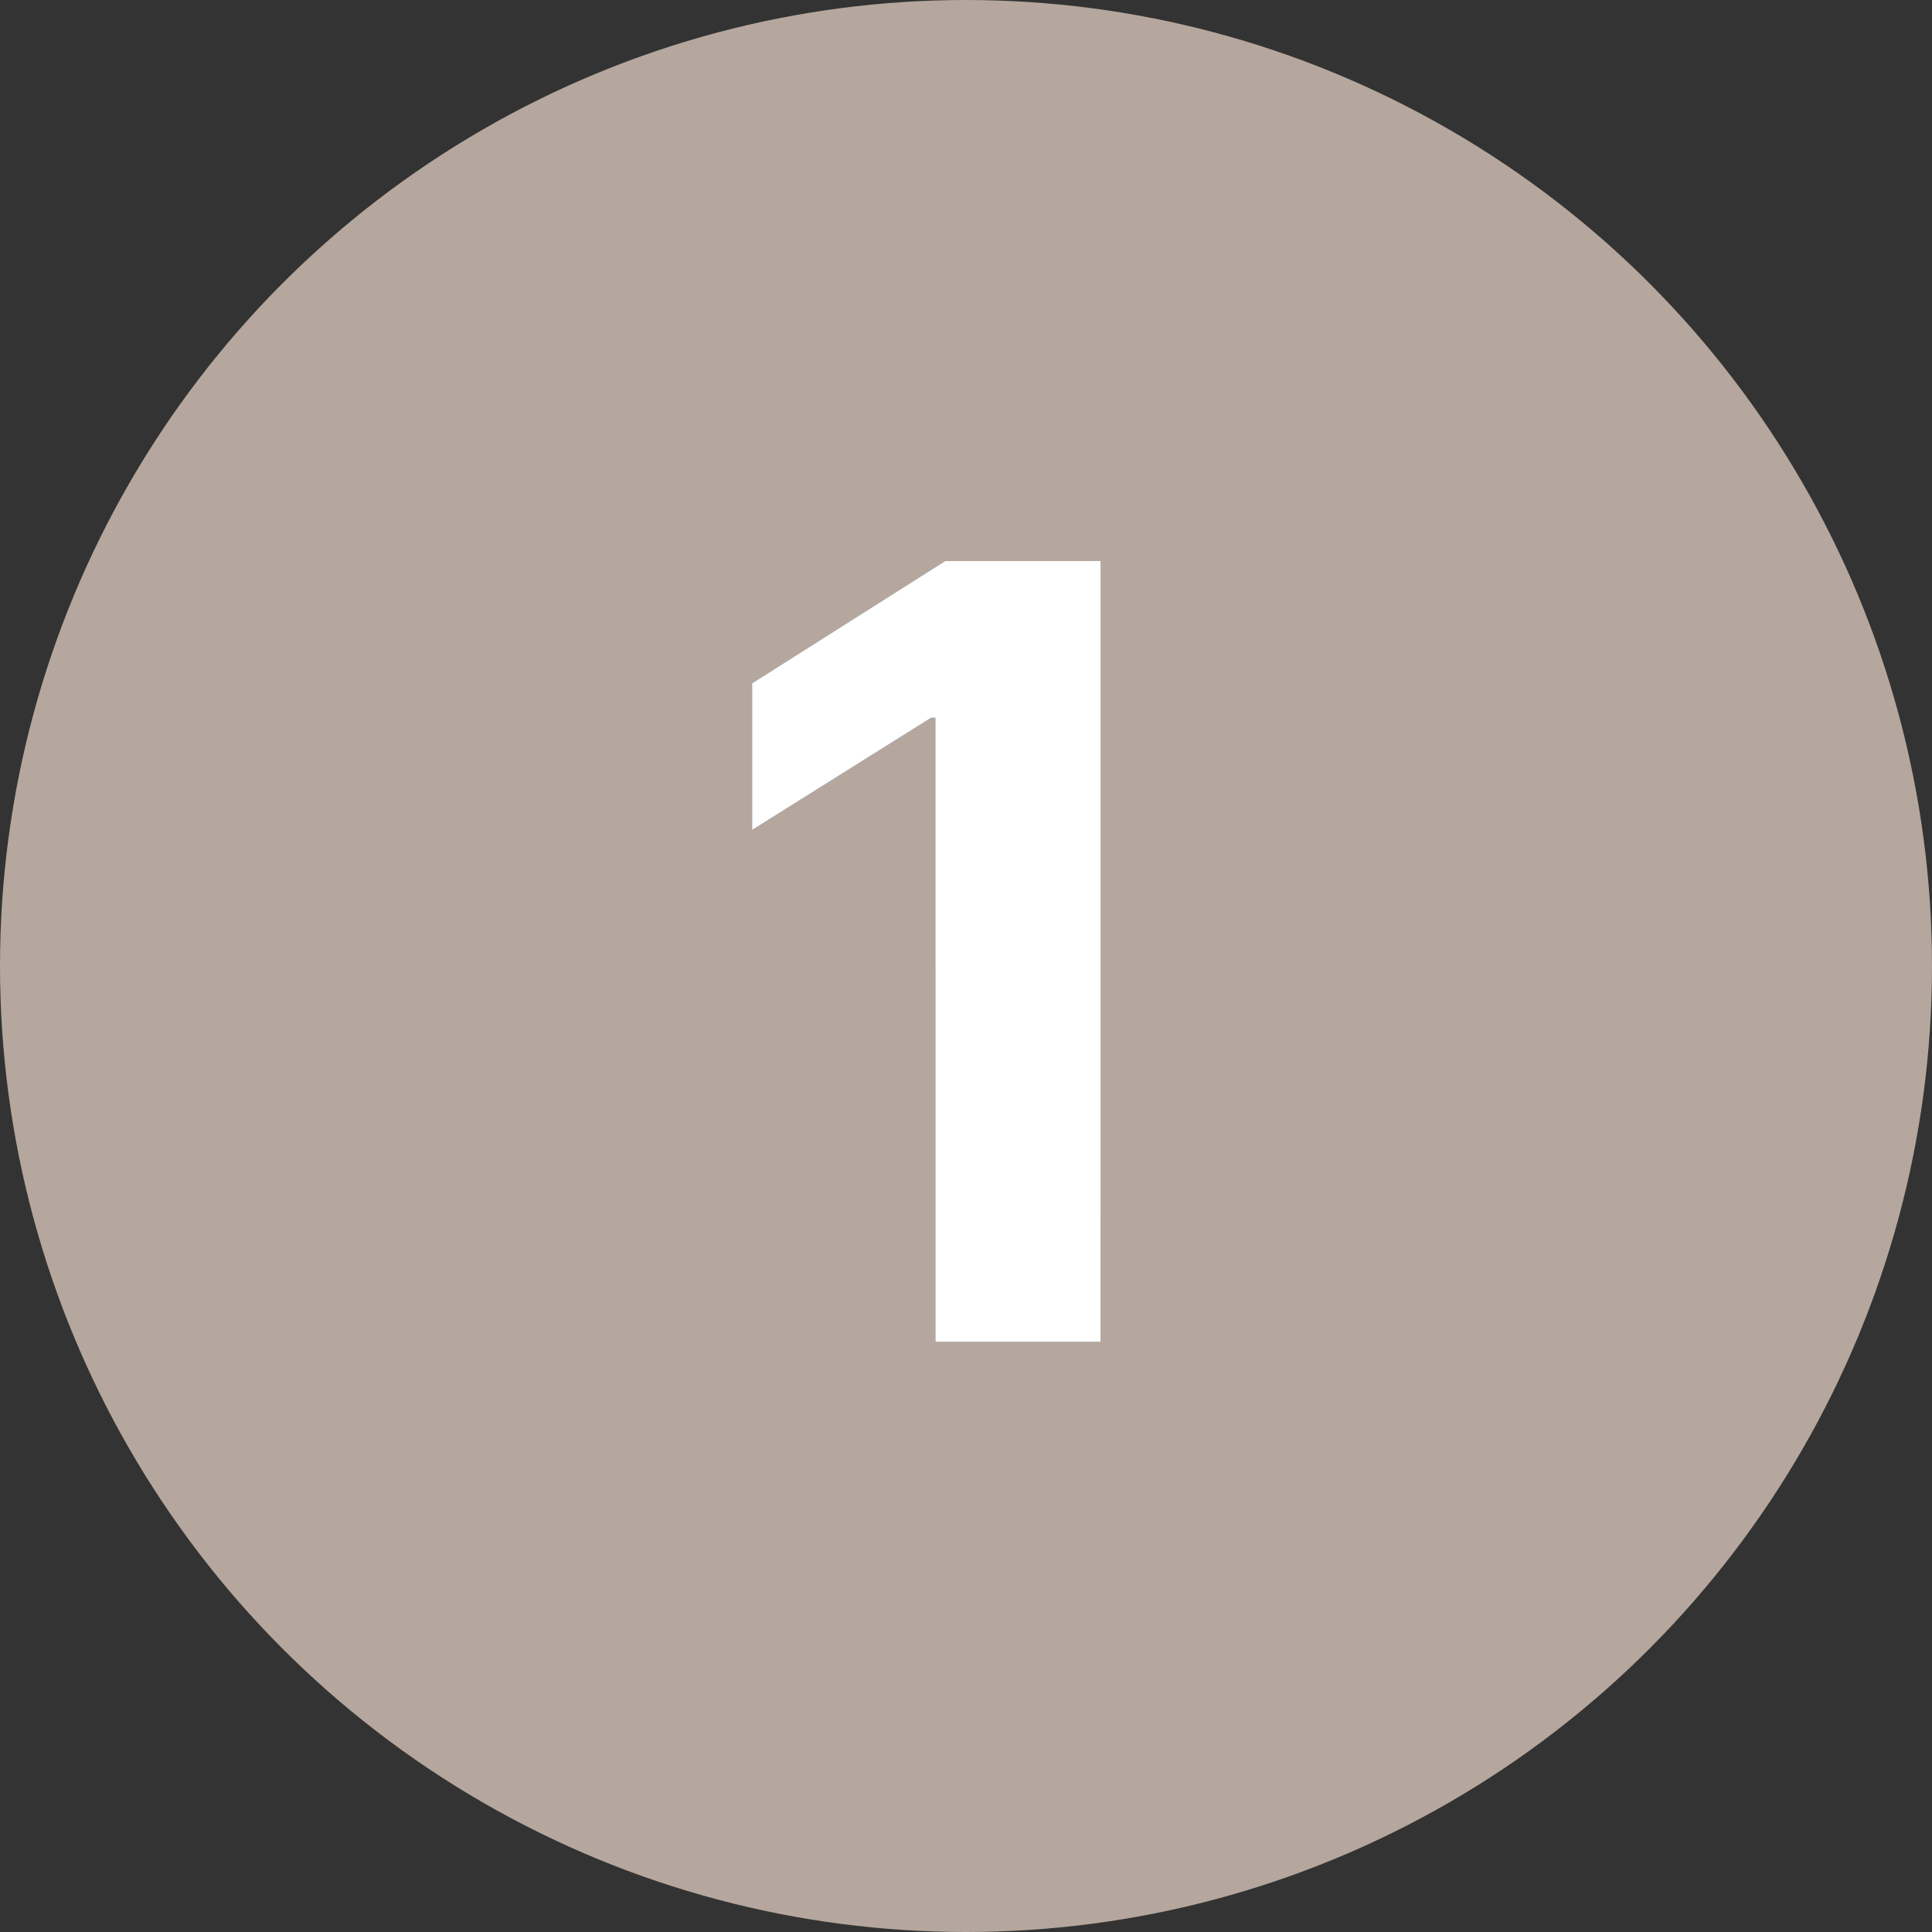
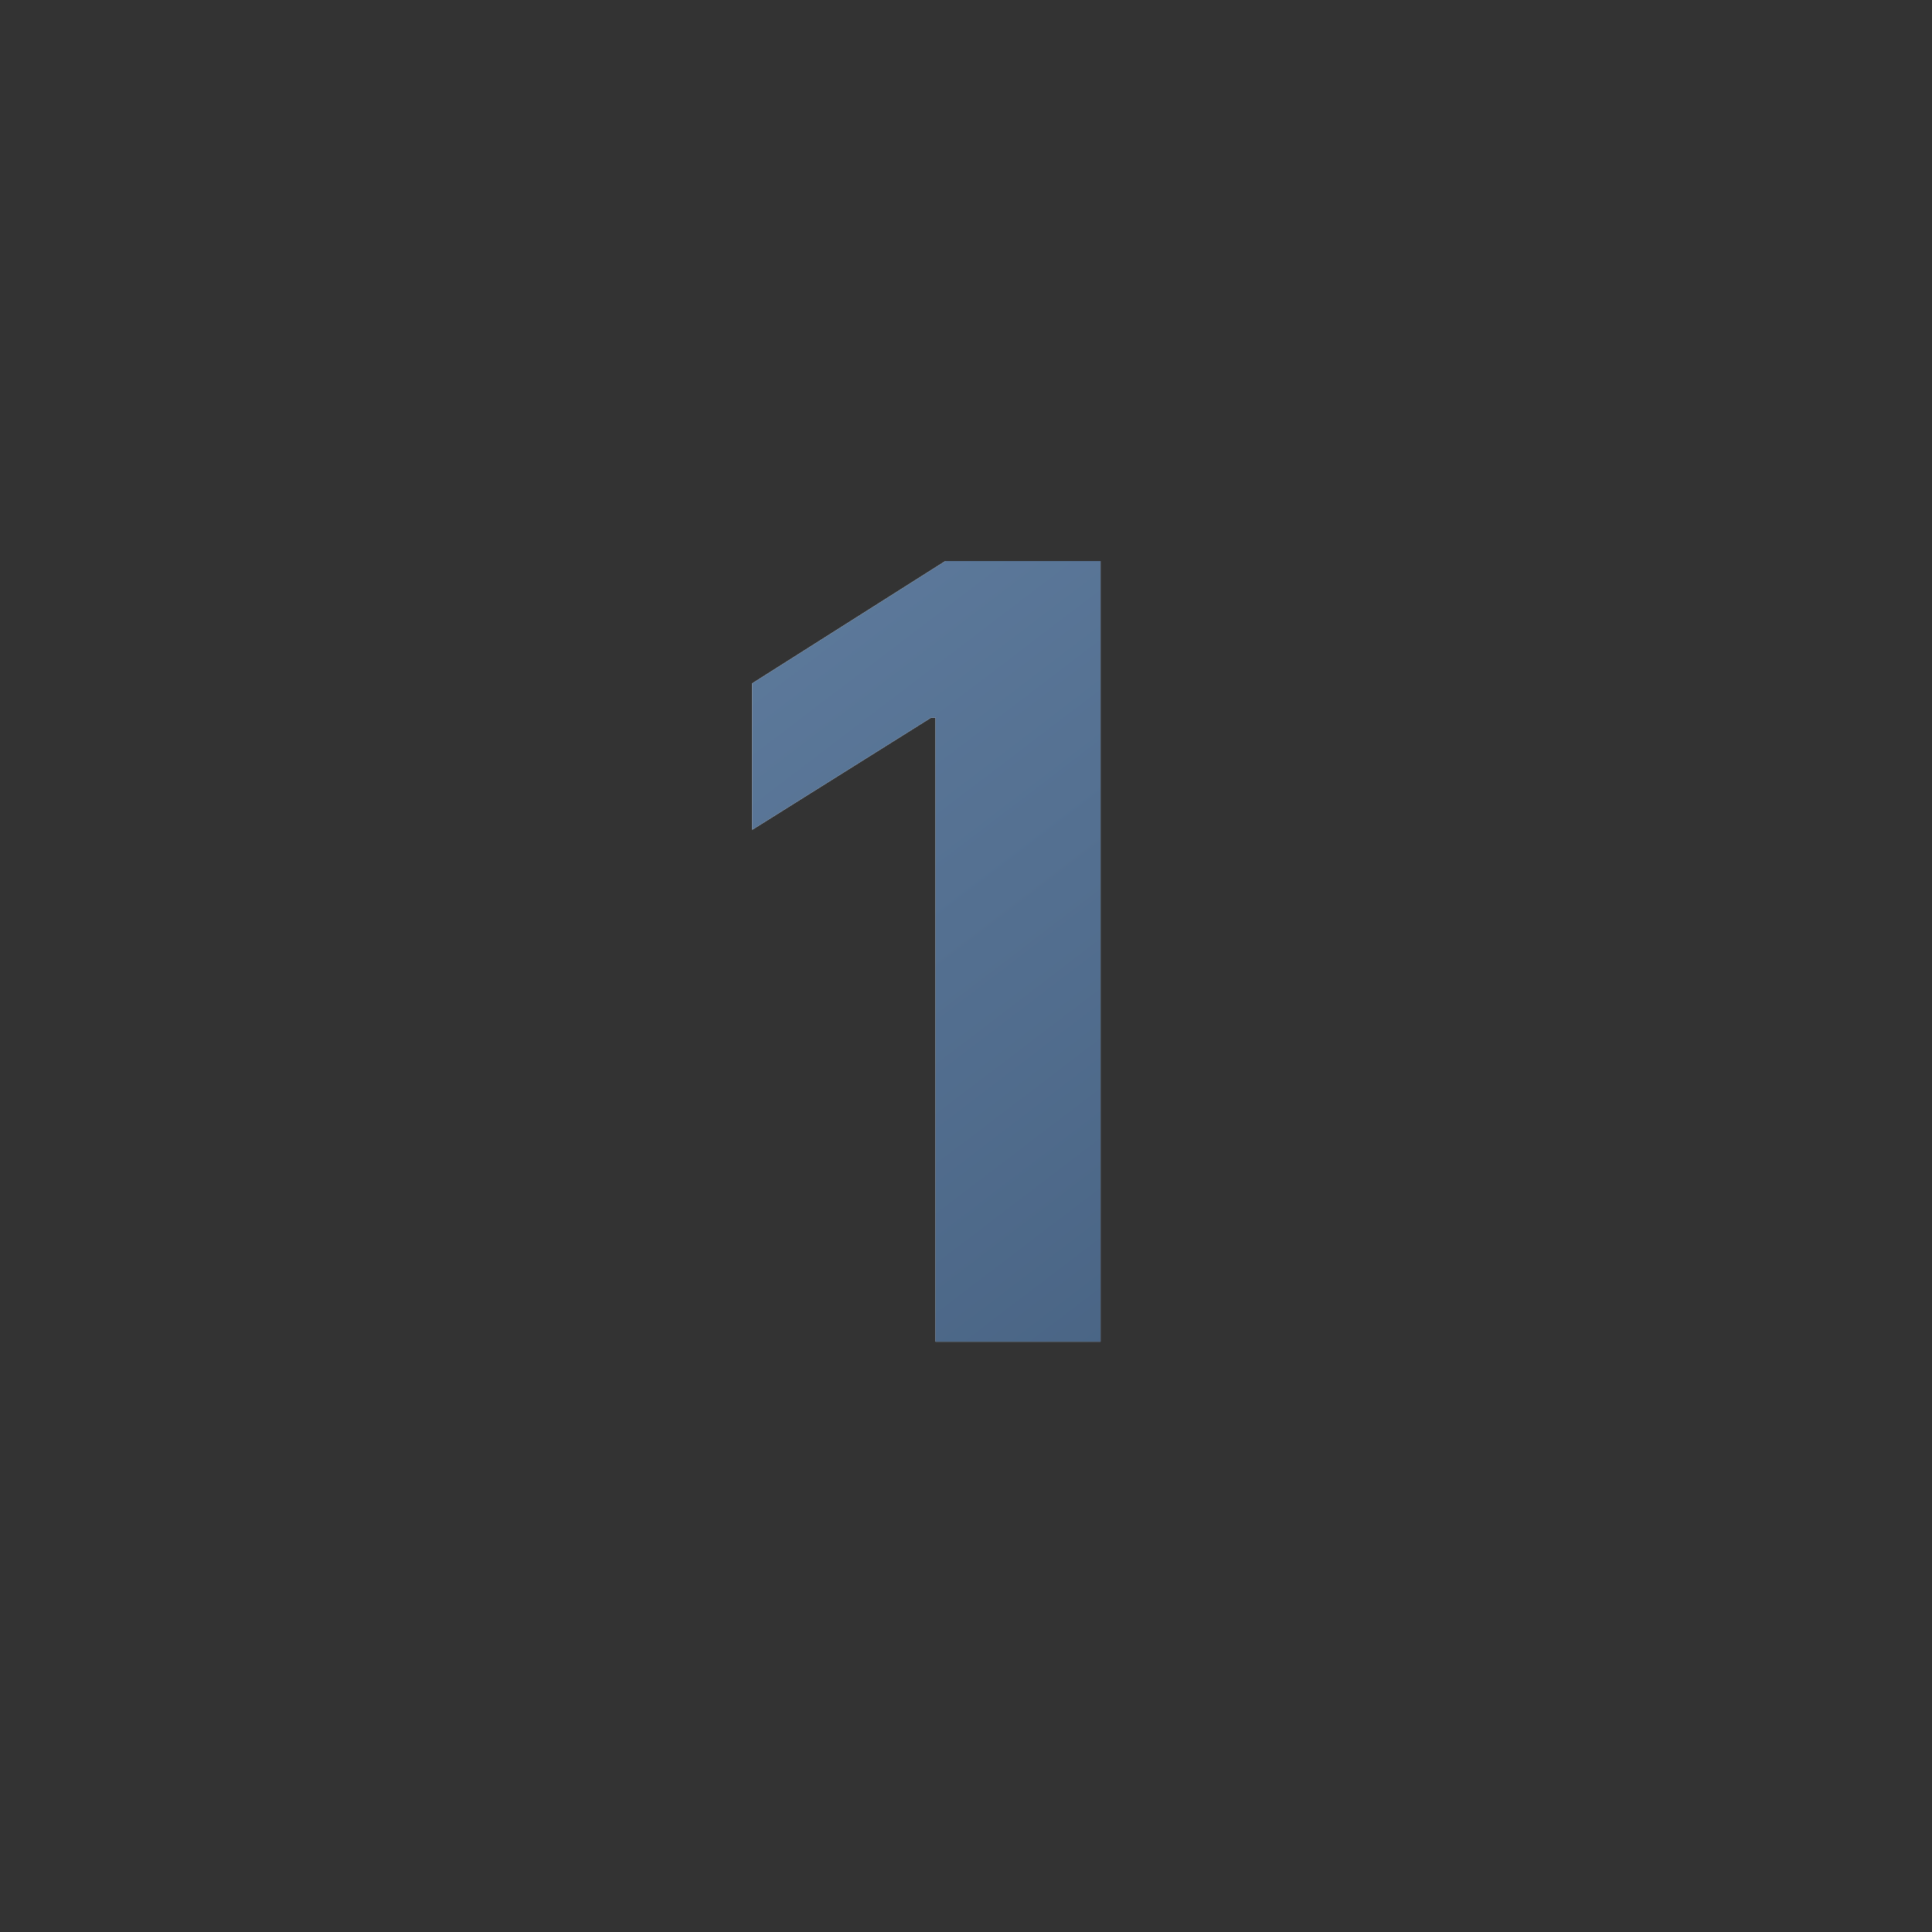
<svg xmlns="http://www.w3.org/2000/svg" width="36" height="36" viewBox="0 0 36 36" fill="none">
  <rect x="0" y="0" width="36" height="36" fill="#333333" stroke="none" />
-   <circle cx="18" cy="18" r="18" fill="#B5A79D" />
  <path d="M20.507 10.454V25H17.432V13.374H17.347L14.016 15.462V12.734L17.616 10.454H20.507Z" fill="url(#paint0_linear_180_1235)" />
  <path d="M20.507 10.454V25H17.432V13.374H17.347L14.016 15.462V12.734L17.616 10.454H20.507Z" fill="url(#paint1_linear_180_1235)" />
-   <path d="M20.507 10.454V25H17.432V13.374H17.347L14.016 15.462V12.734L17.616 10.454H20.507Z" fill="white" />
  <defs>
    <linearGradient id="paint0_linear_180_1235" x1="18" y1="5" x2="30.042" y2="11.35" gradientUnits="userSpaceOnUse">
      <stop stop-color="#EFF1F5" />
      <stop offset="1" stop-color="#DBE2EF" />
    </linearGradient>
    <linearGradient id="paint1_linear_180_1235" x1="18" y1="5" x2="29.646" y2="20.276" gradientUnits="userSpaceOnUse">
      <stop stop-color="#607D9F" />
      <stop offset="1" stop-color="#486383" />
    </linearGradient>
  </defs>
</svg>